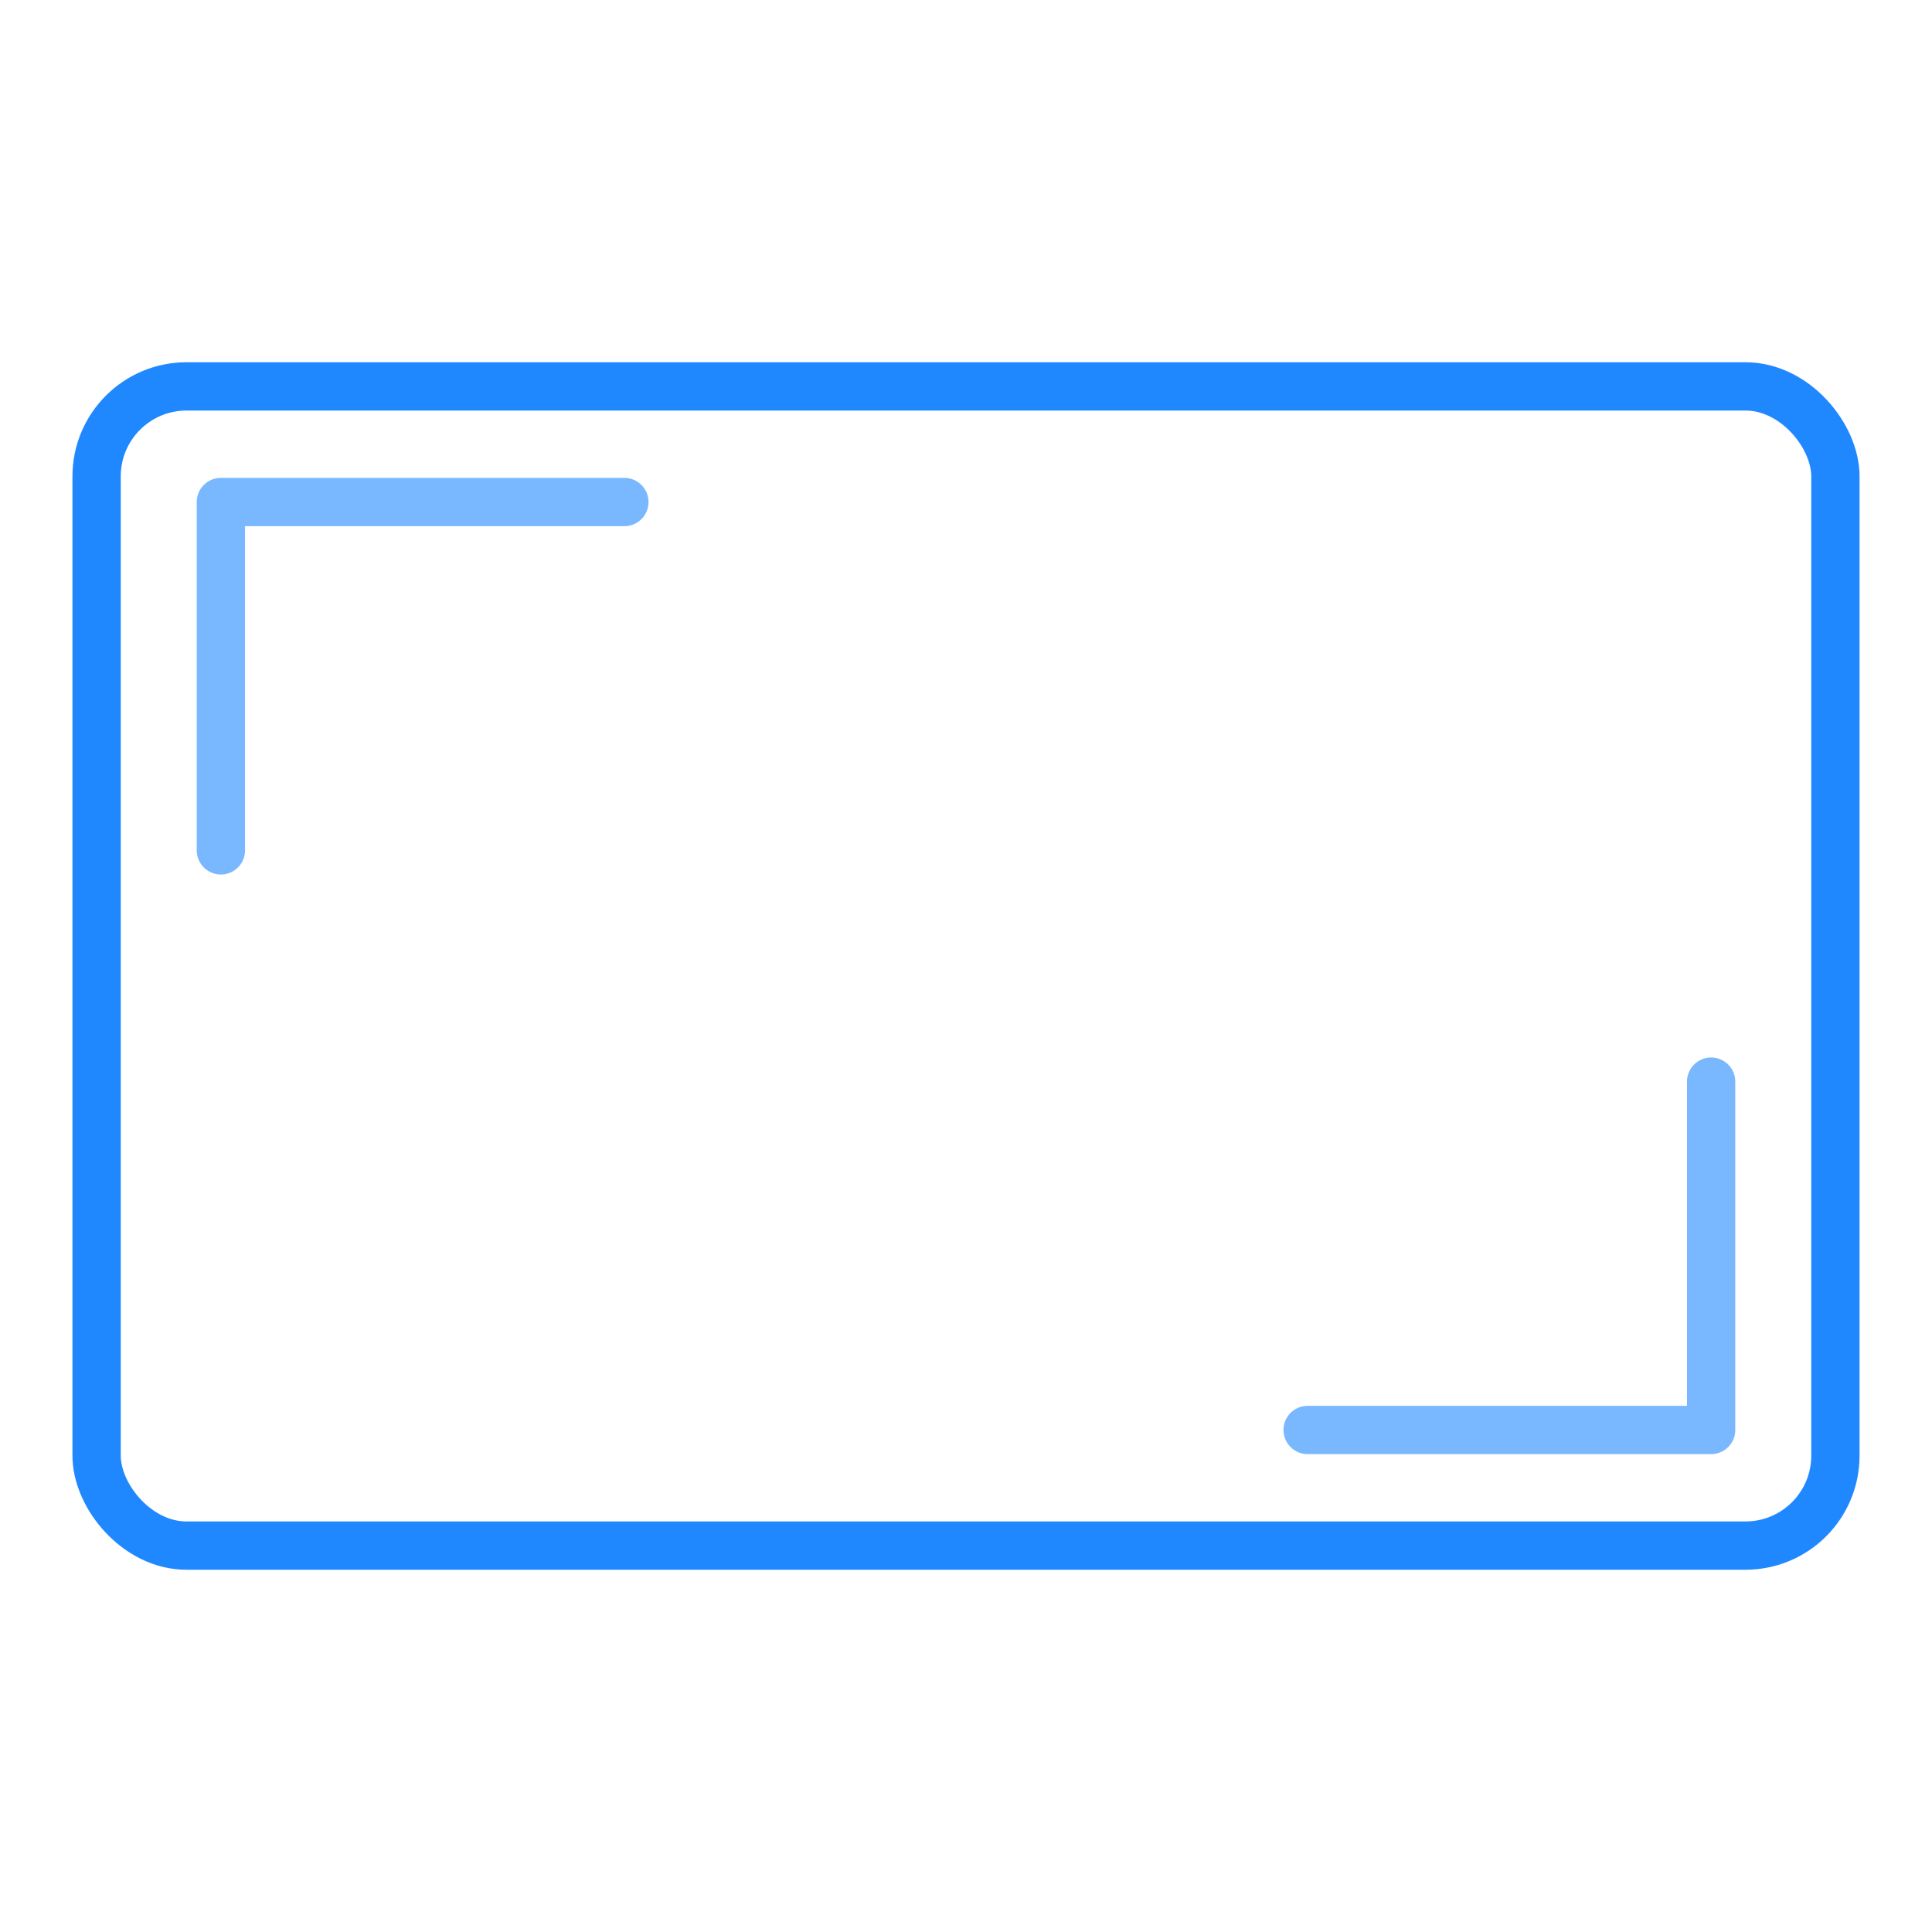
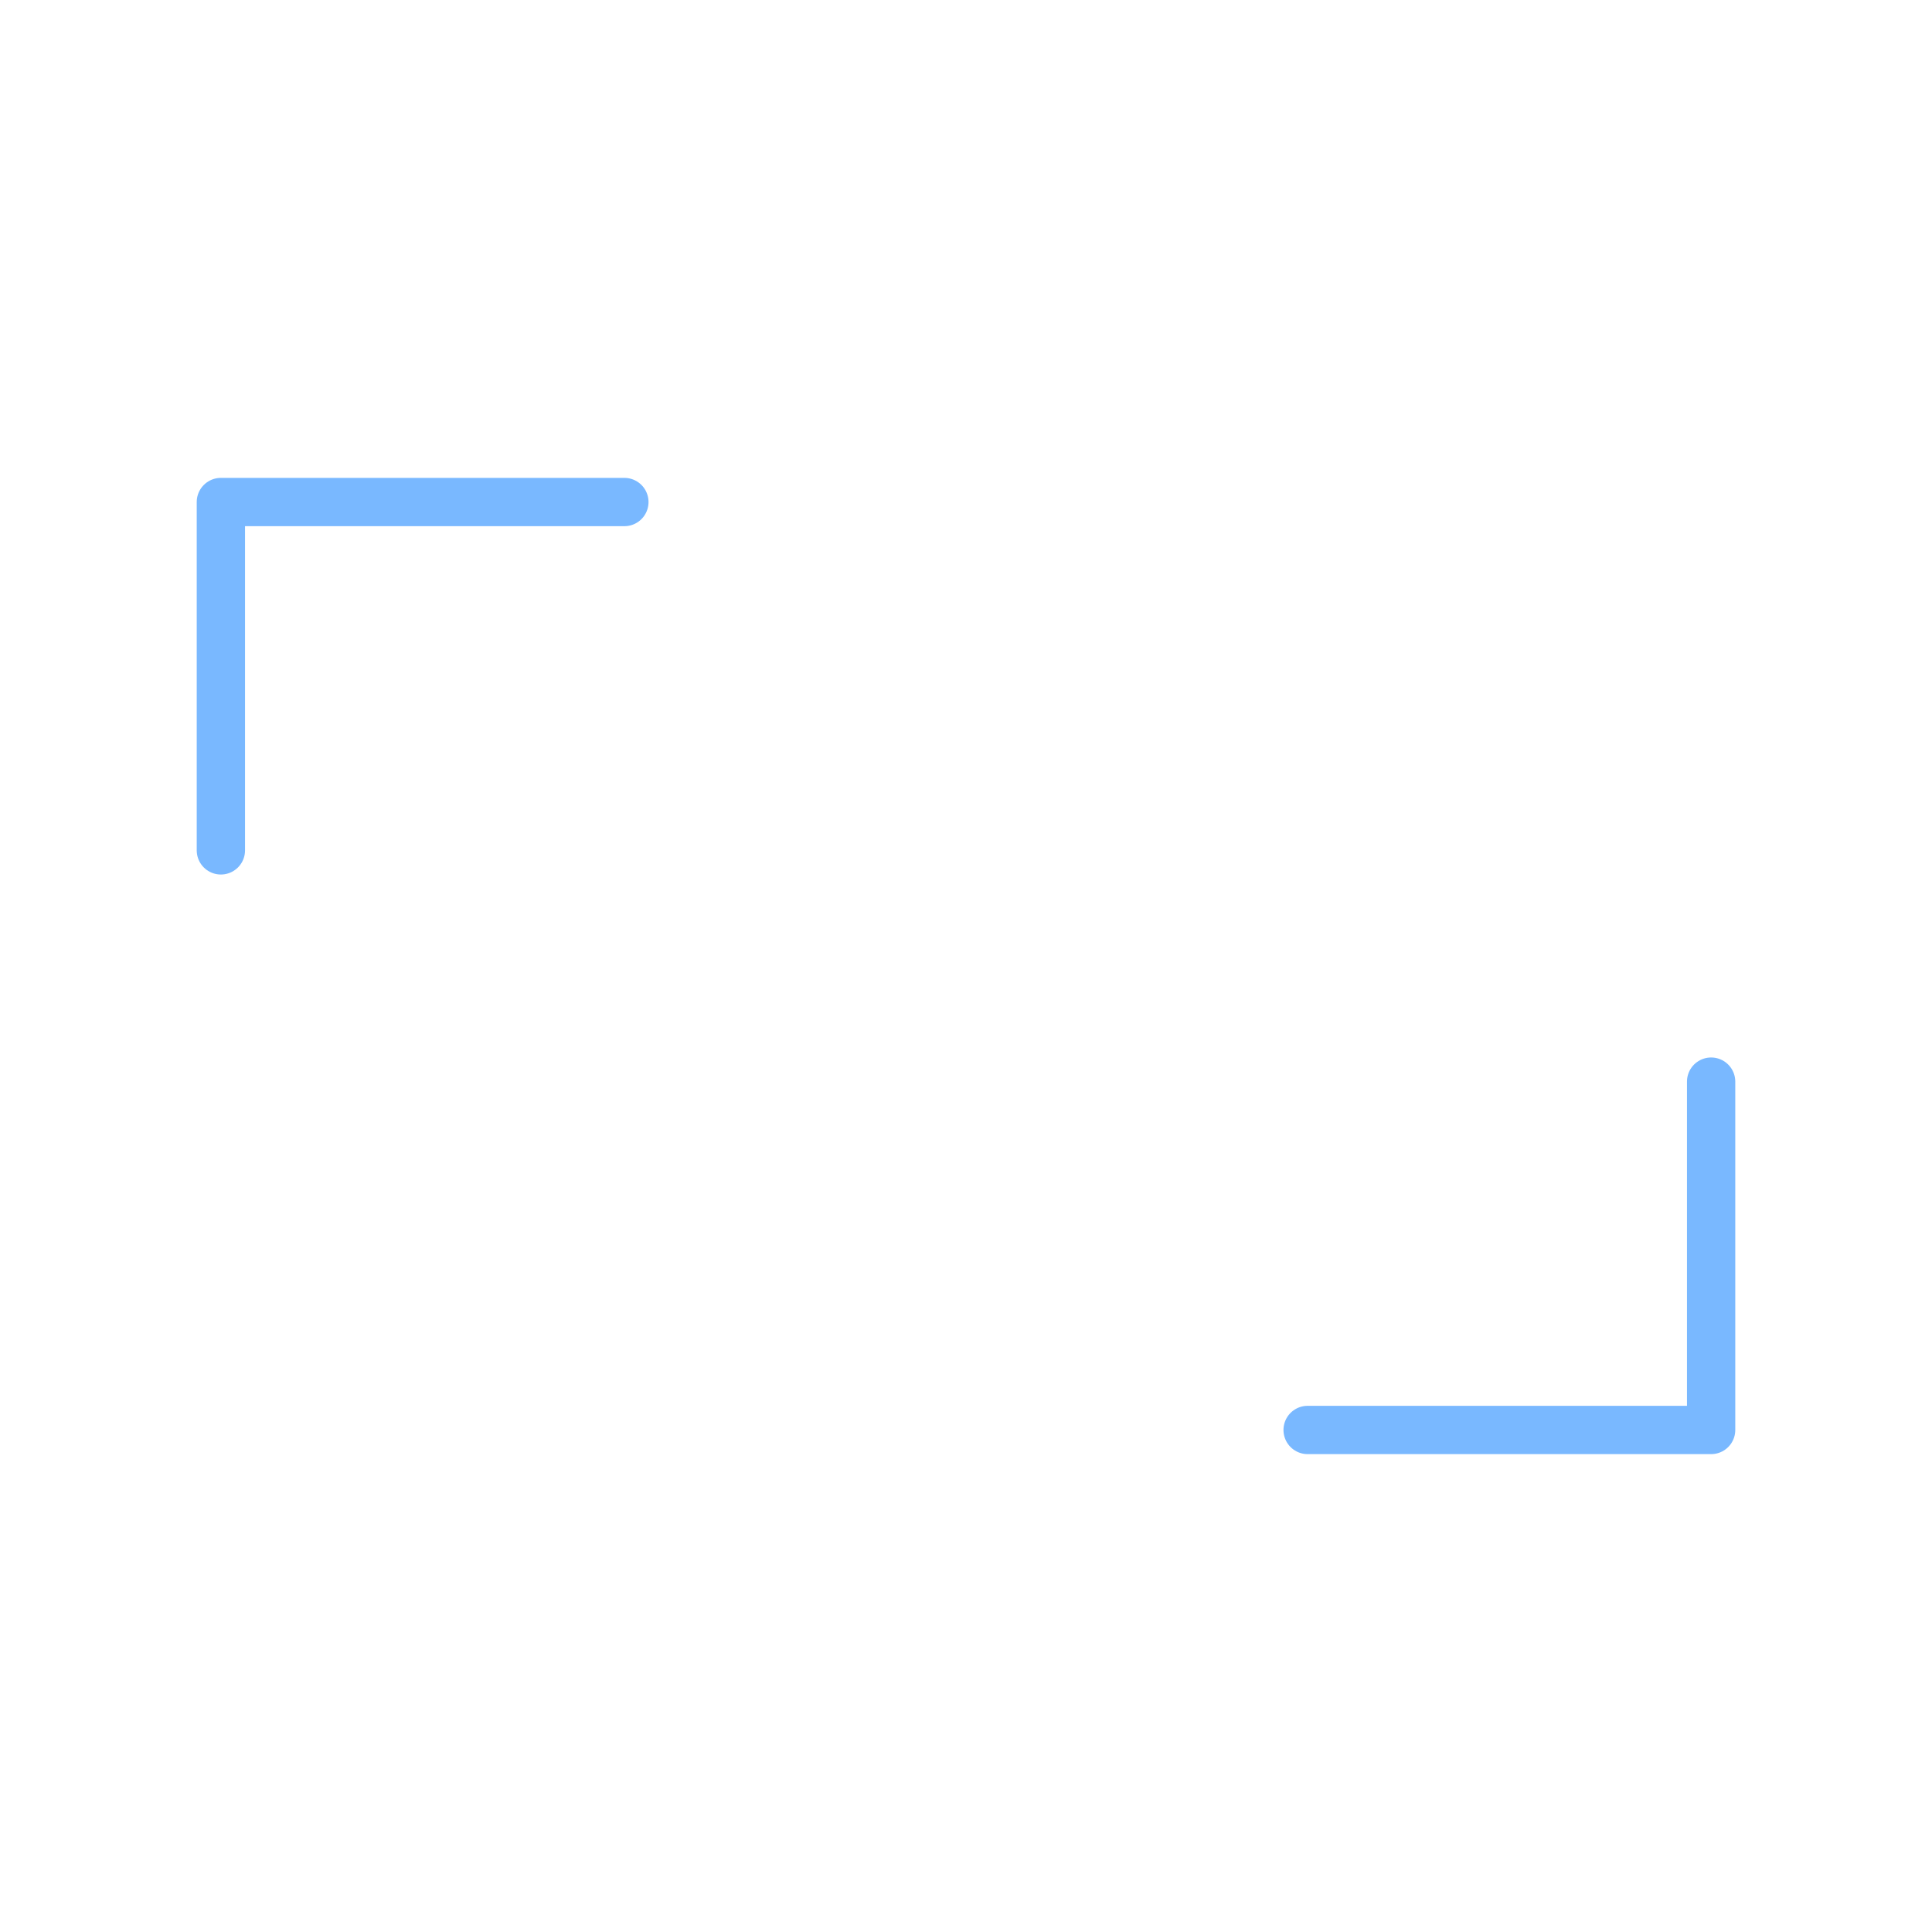
<svg xmlns="http://www.w3.org/2000/svg" id="Layer_1" data-name="Layer 1" viewBox="0 0 80 80">
  <defs>
    <style>
      .cls-1 {
        stroke: #79b8ff;
        stroke-linecap: round;
        stroke-linejoin: round;
      }

      .cls-1, .cls-2 {
        fill: none;
        stroke-width: 2px;
      }

      .cls-2 {
        stroke: #2088ff;
        stroke-miterlimit: 10;
      }
    </style>
  </defs>
-   <rect class="cls-2" x="4" y="16" width="72" height="48" rx="3.723" ry="3.723" />
  <g>
    <polyline class="cls-1" points="9.146 35.212 9.146 20.788 25.854 20.788" />
    <polyline class="cls-1" points="70.854 44.788 70.854 59.212 54.146 59.212" />
  </g>
</svg>